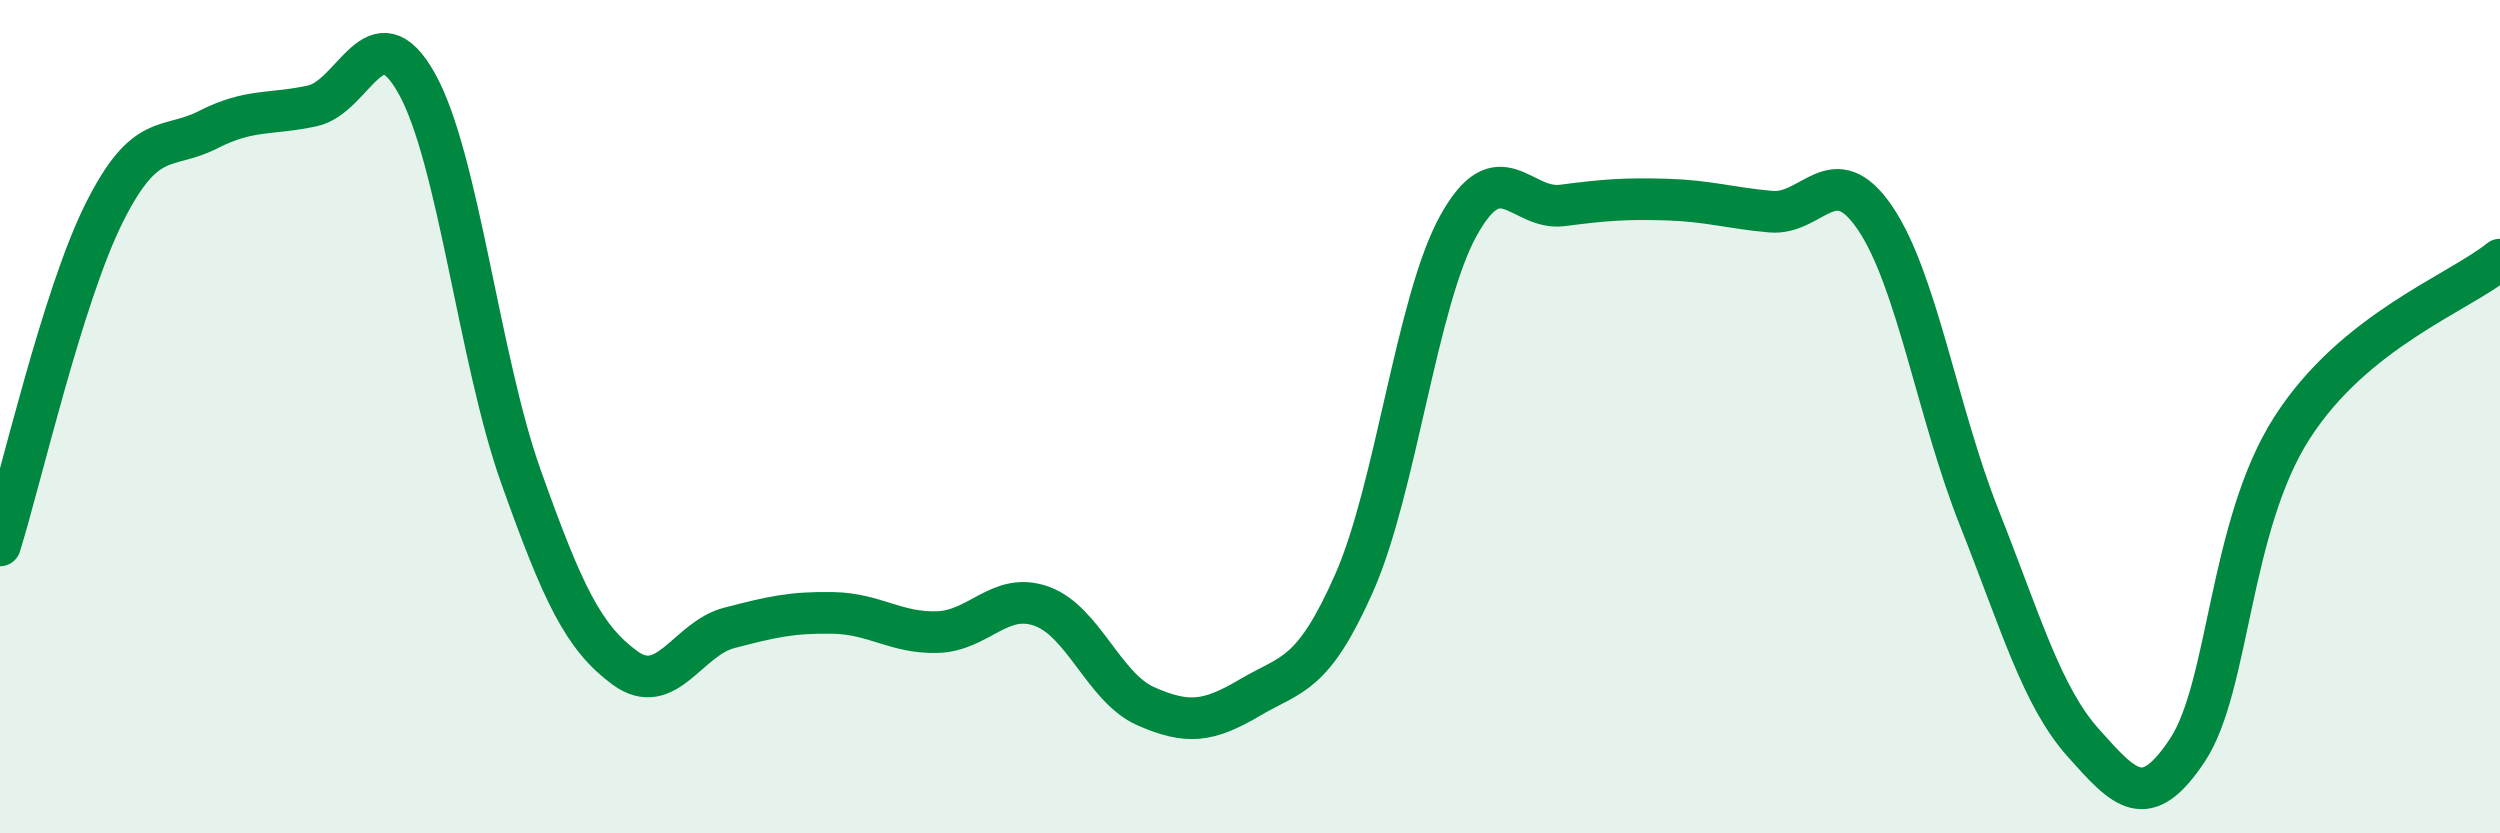
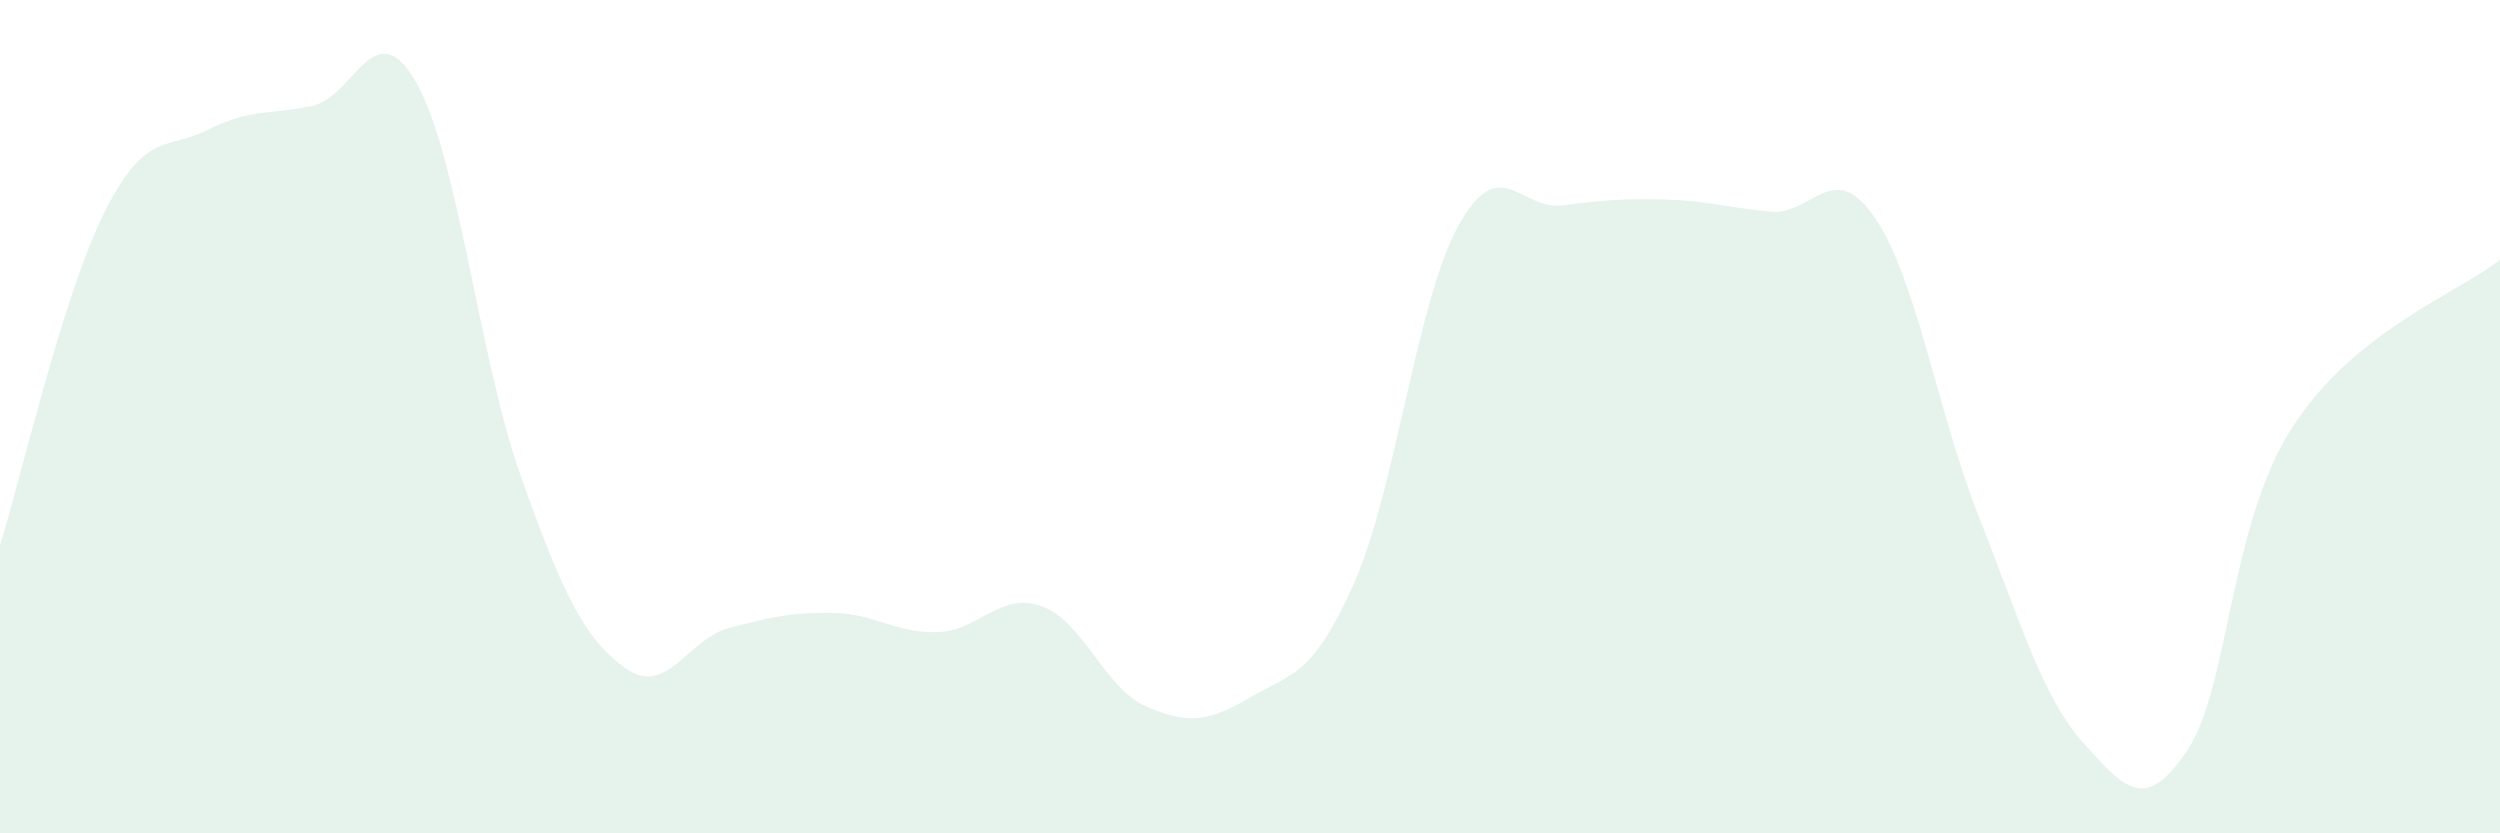
<svg xmlns="http://www.w3.org/2000/svg" width="60" height="20" viewBox="0 0 60 20">
  <path d="M 0,13.09 C 0.5,11.49 1.5,7.11 2.5,5.11 C 3.5,3.11 4,3.62 5,3.11 C 6,2.6 6.5,2.76 7.5,2.54 C 8.5,2.32 9,0.22 10,2 C 11,3.78 11.5,8.62 12.5,11.43 C 13.5,14.24 14,15.3 15,16.03 C 16,16.76 16.5,15.33 17.5,15.07 C 18.5,14.81 19,14.69 20,14.71 C 21,14.73 21.5,15.2 22.5,15.17 C 23.5,15.14 24,14.19 25,14.55 C 26,14.91 26.5,16.51 27.5,16.95 C 28.5,17.39 29,17.33 30,16.74 C 31,16.15 31.5,16.25 32.5,13.99 C 33.5,11.73 34,7.23 35,5.42 C 36,3.61 36.5,5.06 37.5,4.93 C 38.5,4.8 39,4.76 40,4.79 C 41,4.82 41.5,4.99 42.5,5.08 C 43.5,5.17 44,3.76 45,5.23 C 46,6.7 46.5,9.9 47.5,12.42 C 48.5,14.94 49,16.71 50,17.83 C 51,18.95 51.5,19.51 52.5,18 C 53.5,16.49 53.5,12.63 55,10.28 C 56.5,7.93 59,7.04 60,6.23L60 20L0 20Z" fill="#008740" opacity="0.1" stroke-linecap="round" stroke-linejoin="round" />
-   <path d="M 0,13.09 C 0.5,11.49 1.5,7.11 2.5,5.11 C 3.5,3.11 4,3.62 5,3.11 C 6,2.6 6.5,2.76 7.5,2.54 C 8.5,2.32 9,0.22 10,2 C 11,3.78 11.5,8.62 12.5,11.43 C 13.5,14.24 14,15.3 15,16.03 C 16,16.76 16.5,15.33 17.5,15.07 C 18.5,14.81 19,14.69 20,14.71 C 21,14.73 21.5,15.2 22.5,15.17 C 23.5,15.14 24,14.19 25,14.55 C 26,14.91 26.5,16.51 27.5,16.95 C 28.5,17.39 29,17.33 30,16.74 C 31,16.15 31.5,16.25 32.5,13.99 C 33.5,11.73 34,7.23 35,5.42 C 36,3.61 36.5,5.06 37.5,4.93 C 38.5,4.8 39,4.76 40,4.79 C 41,4.82 41.5,4.99 42.5,5.08 C 43.5,5.17 44,3.76 45,5.23 C 46,6.7 46.5,9.9 47.5,12.42 C 48.5,14.94 49,16.71 50,17.83 C 51,18.95 51.5,19.51 52.5,18 C 53.5,16.49 53.5,12.63 55,10.28 C 56.5,7.93 59,7.04 60,6.23" stroke="#008740" stroke-width="1" fill="none" stroke-linecap="round" stroke-linejoin="round" />
</svg>